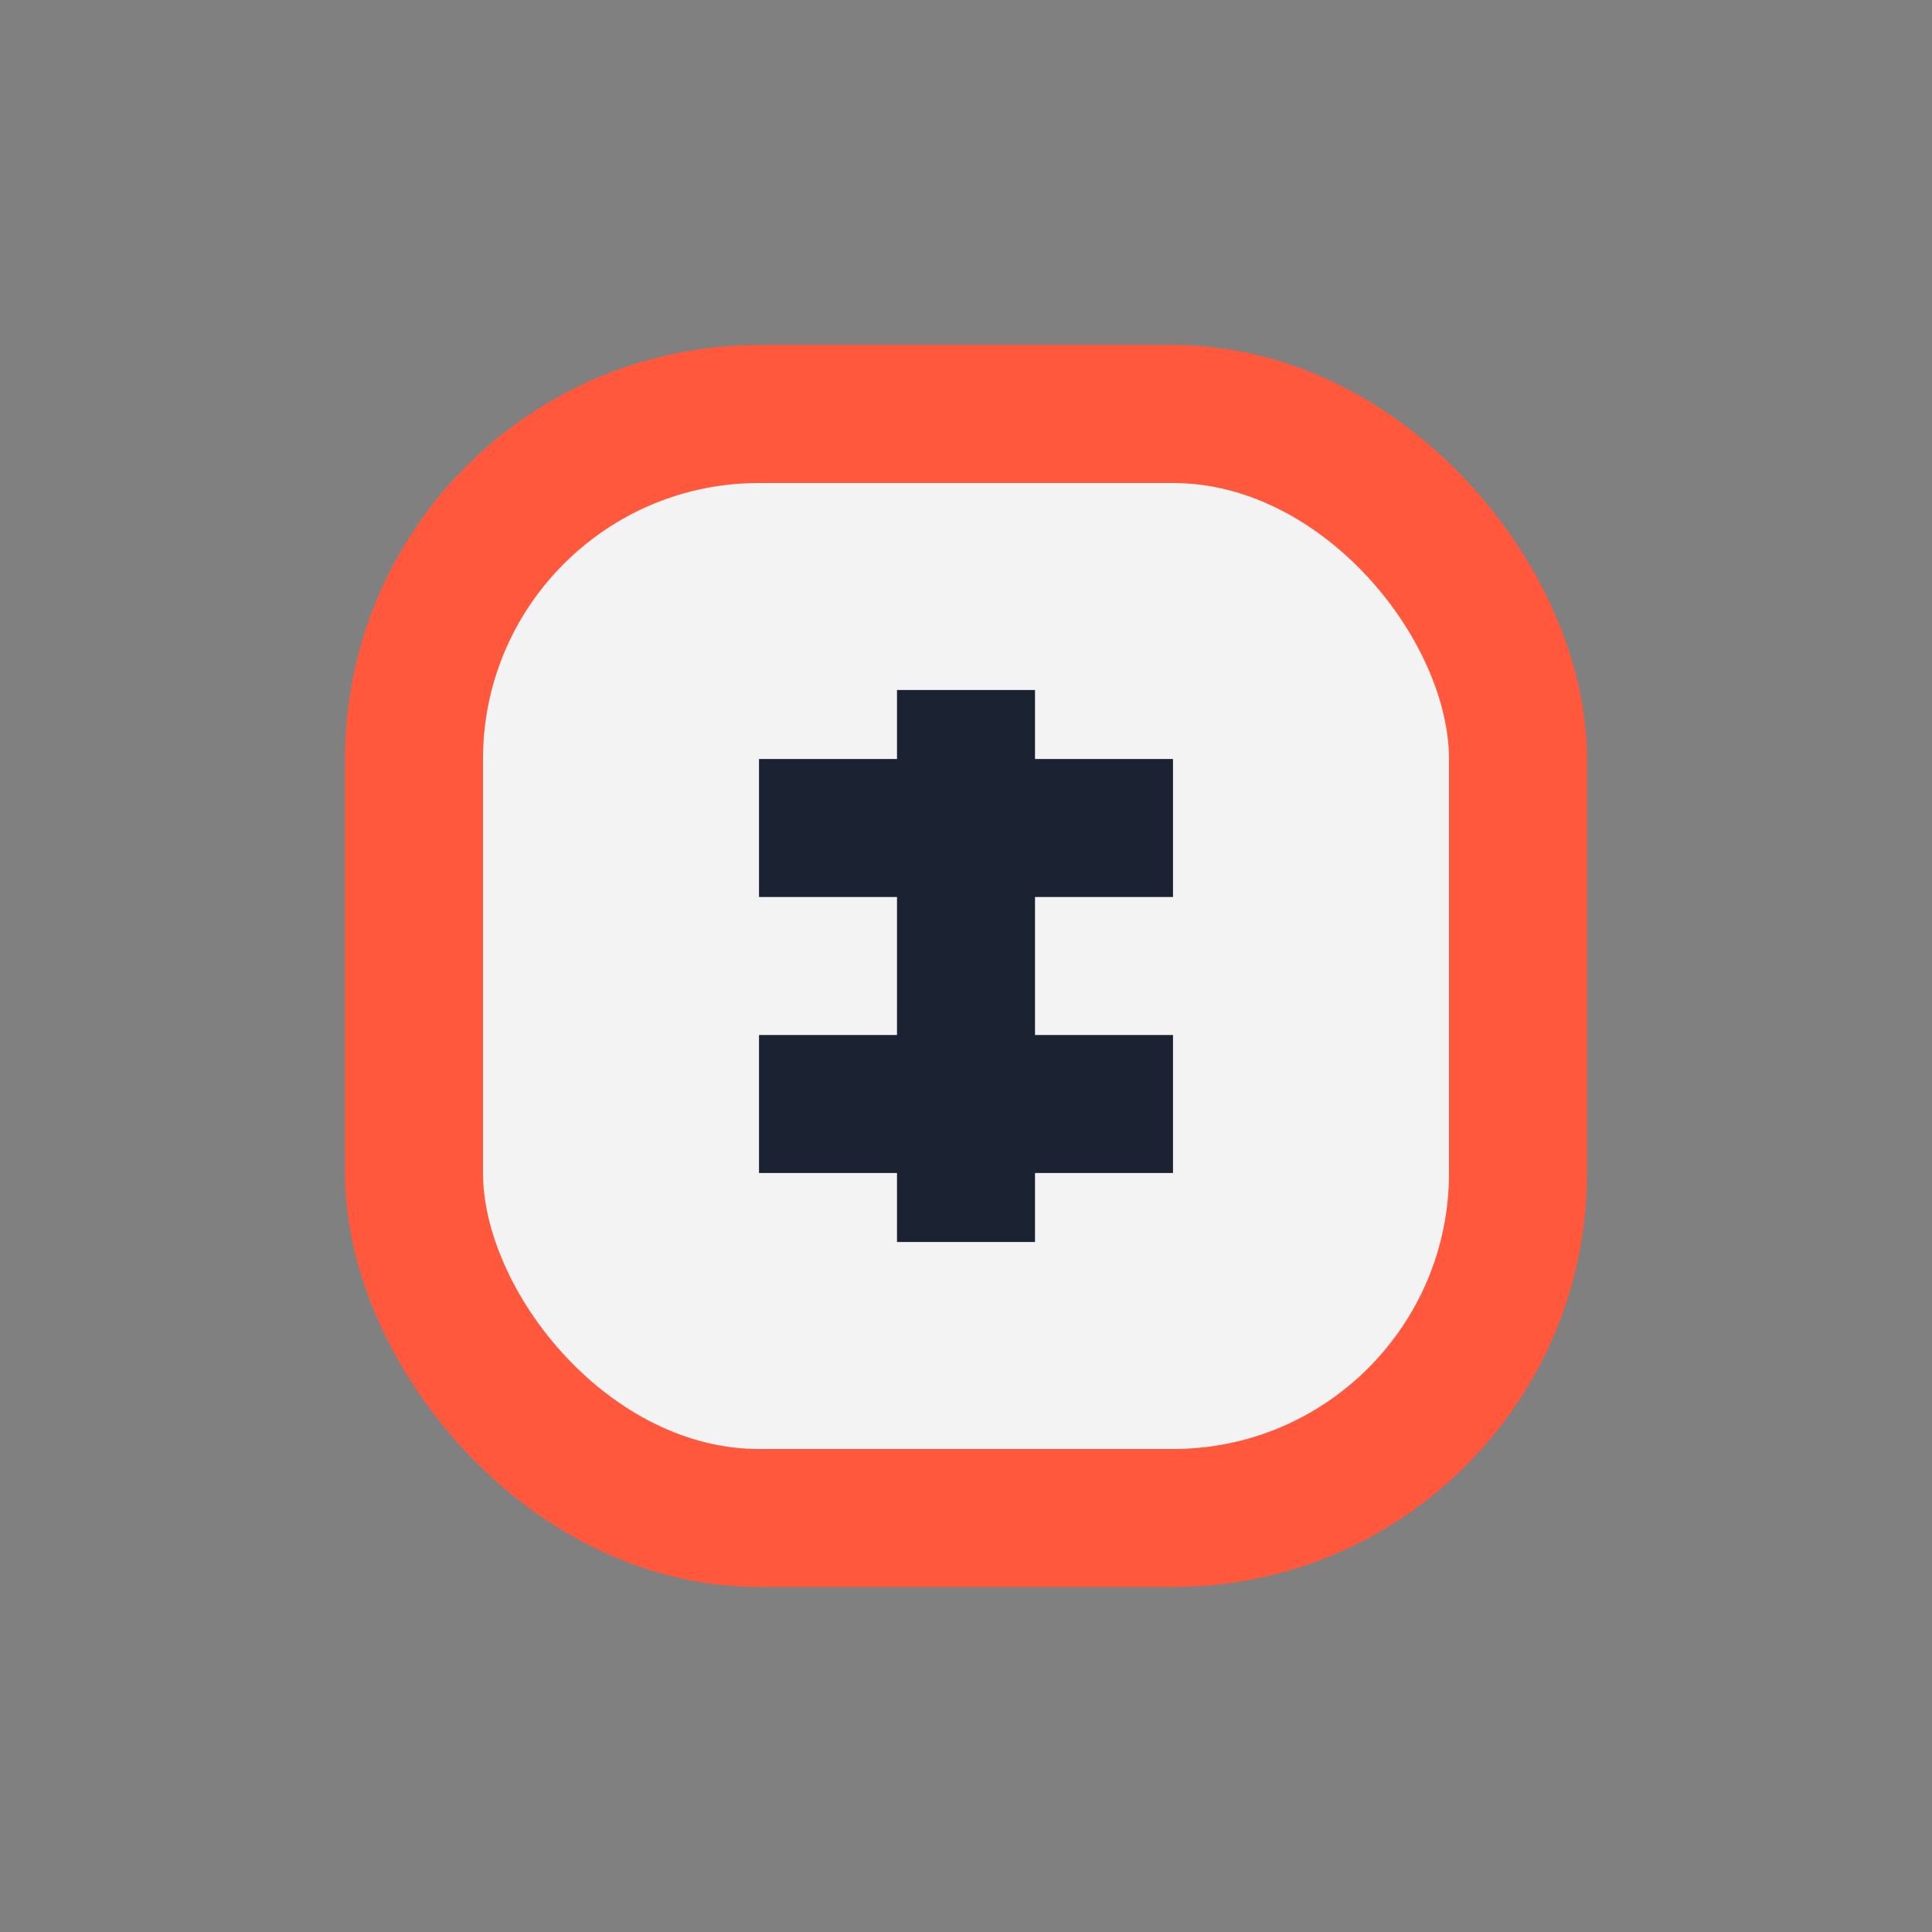
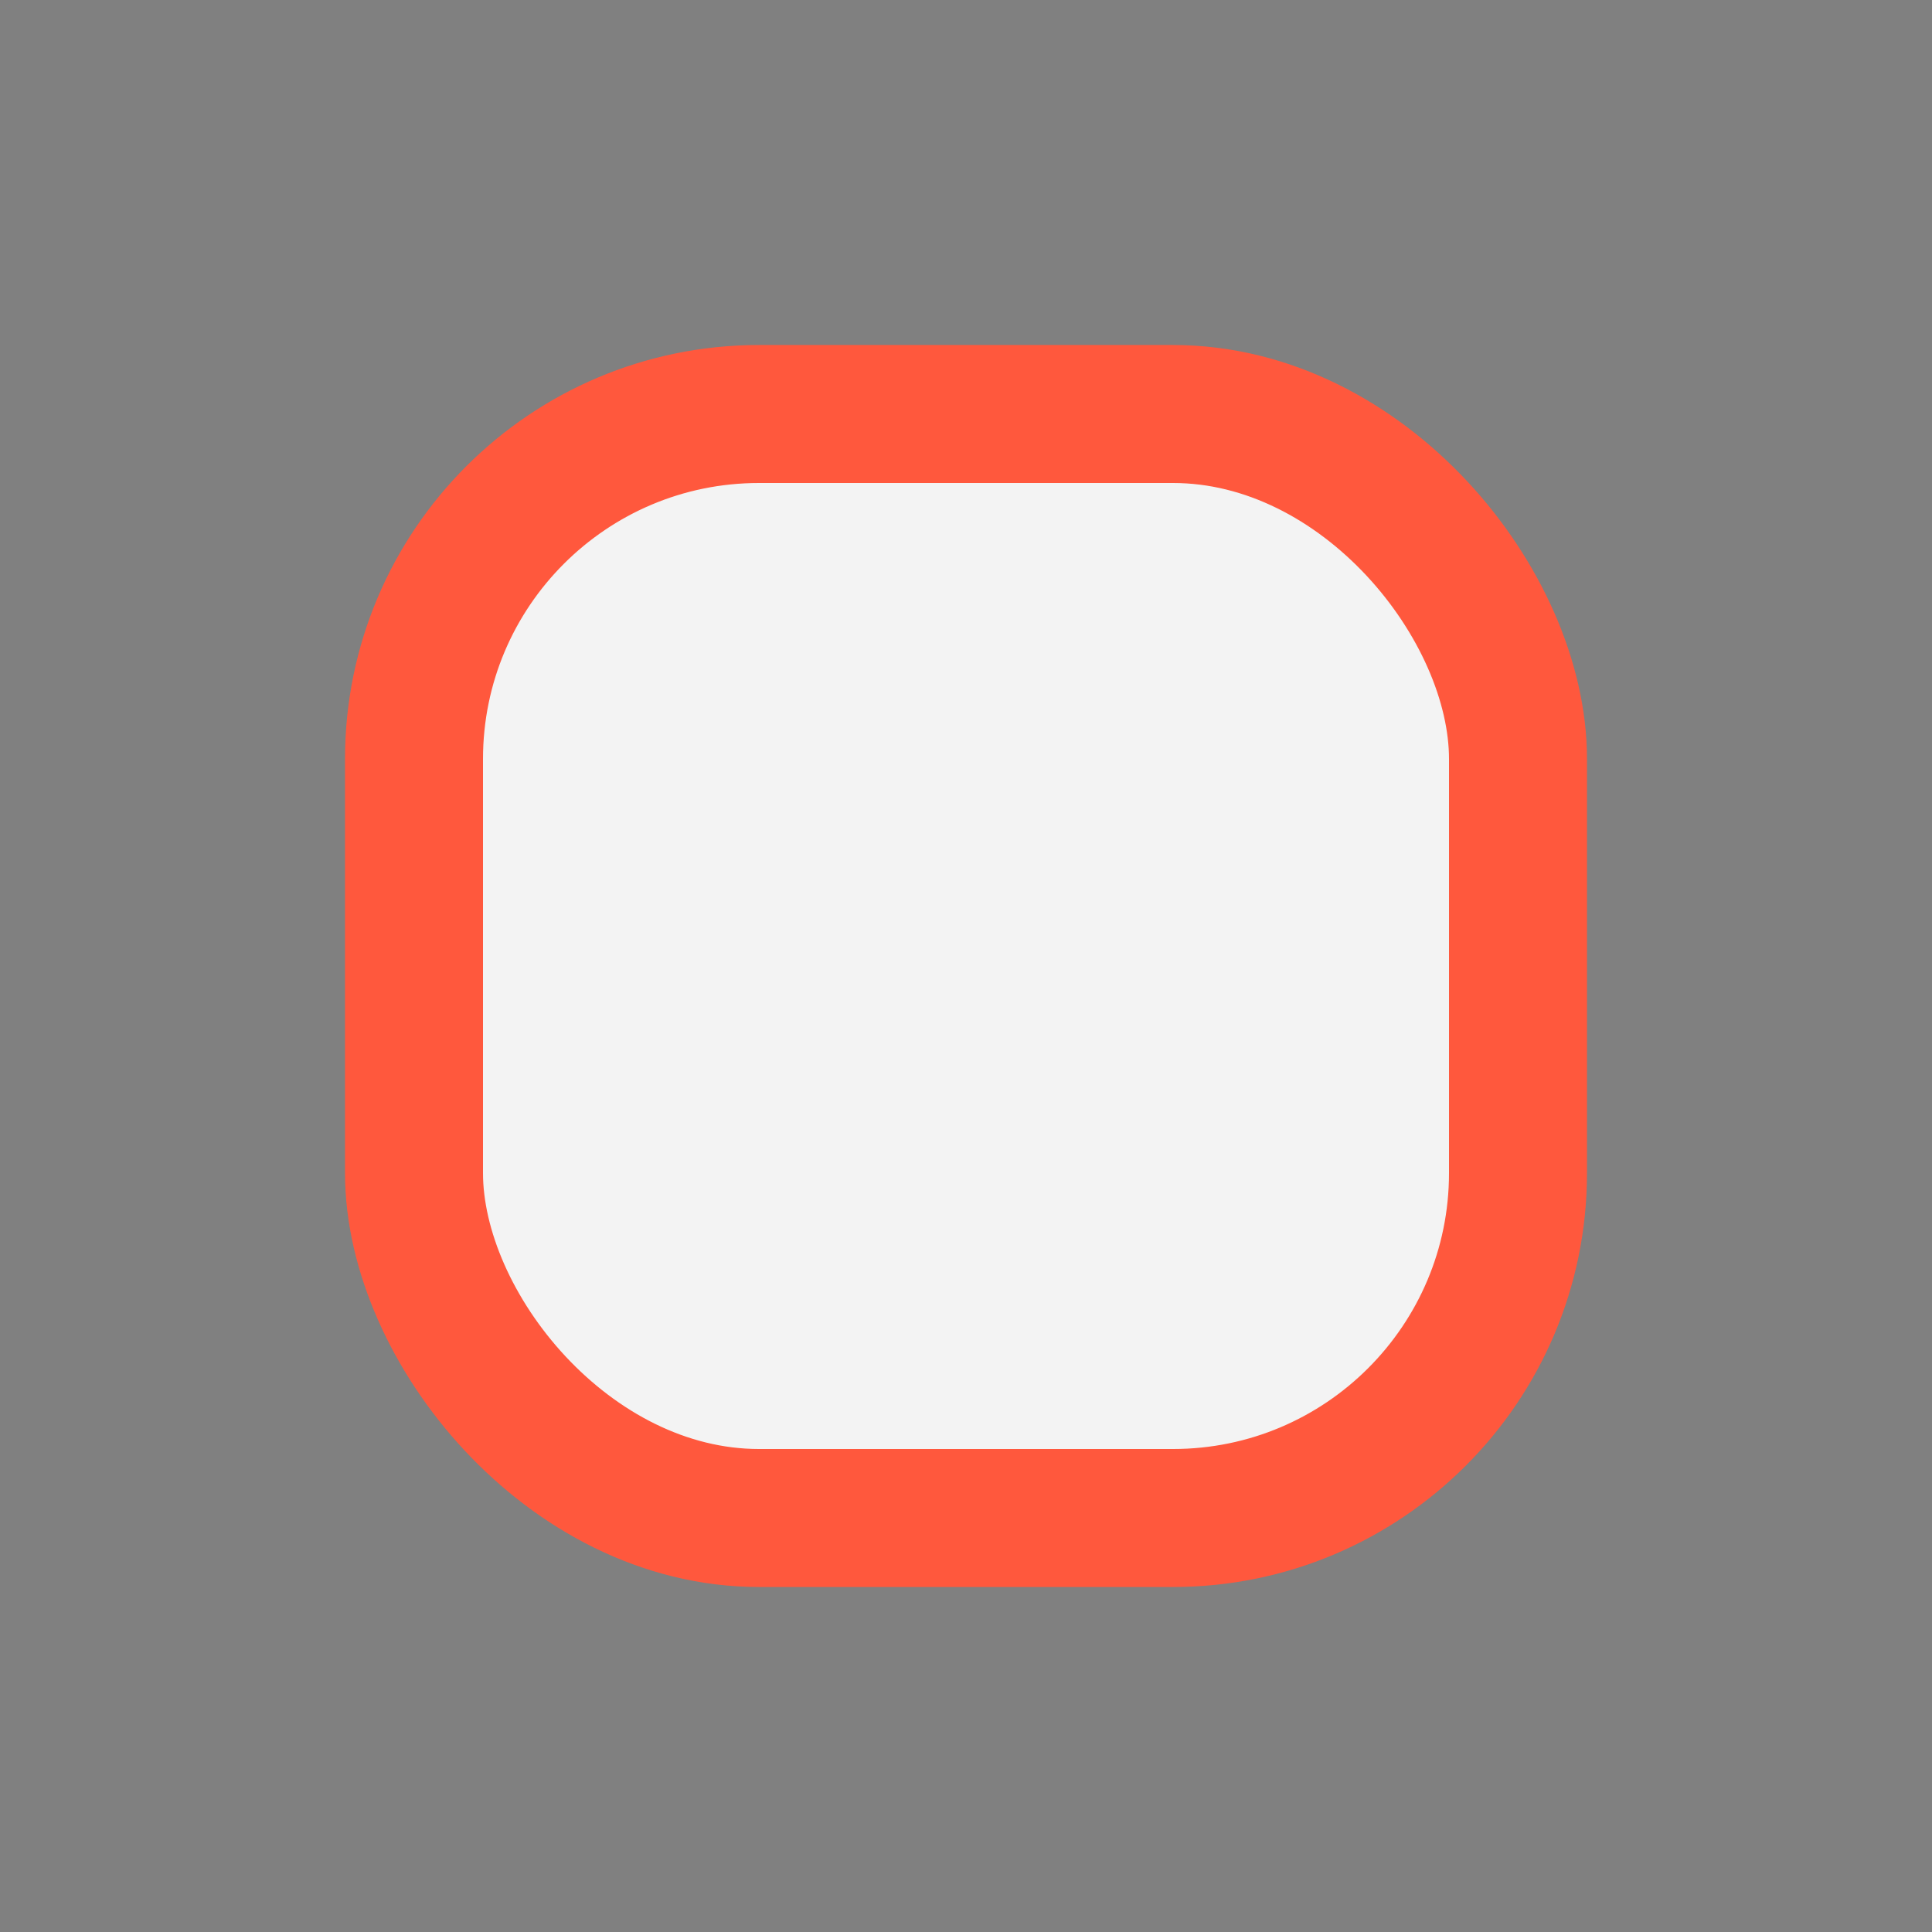
<svg xmlns="http://www.w3.org/2000/svg" width="28" height="28" viewBox="0 0 28 28">
  <rect x="0" y="0" width="28" height="28" fill="#808080" stroke="none" />
  <rect x="6" y="6" width="16" height="16" rx="5" fill="#F3F3F3" stroke="#FF583D" stroke-width="2" />
-   <path d="M14 10v8M11 12h6M11 16h6" stroke="#1B2232" stroke-width="2" />
</svg>